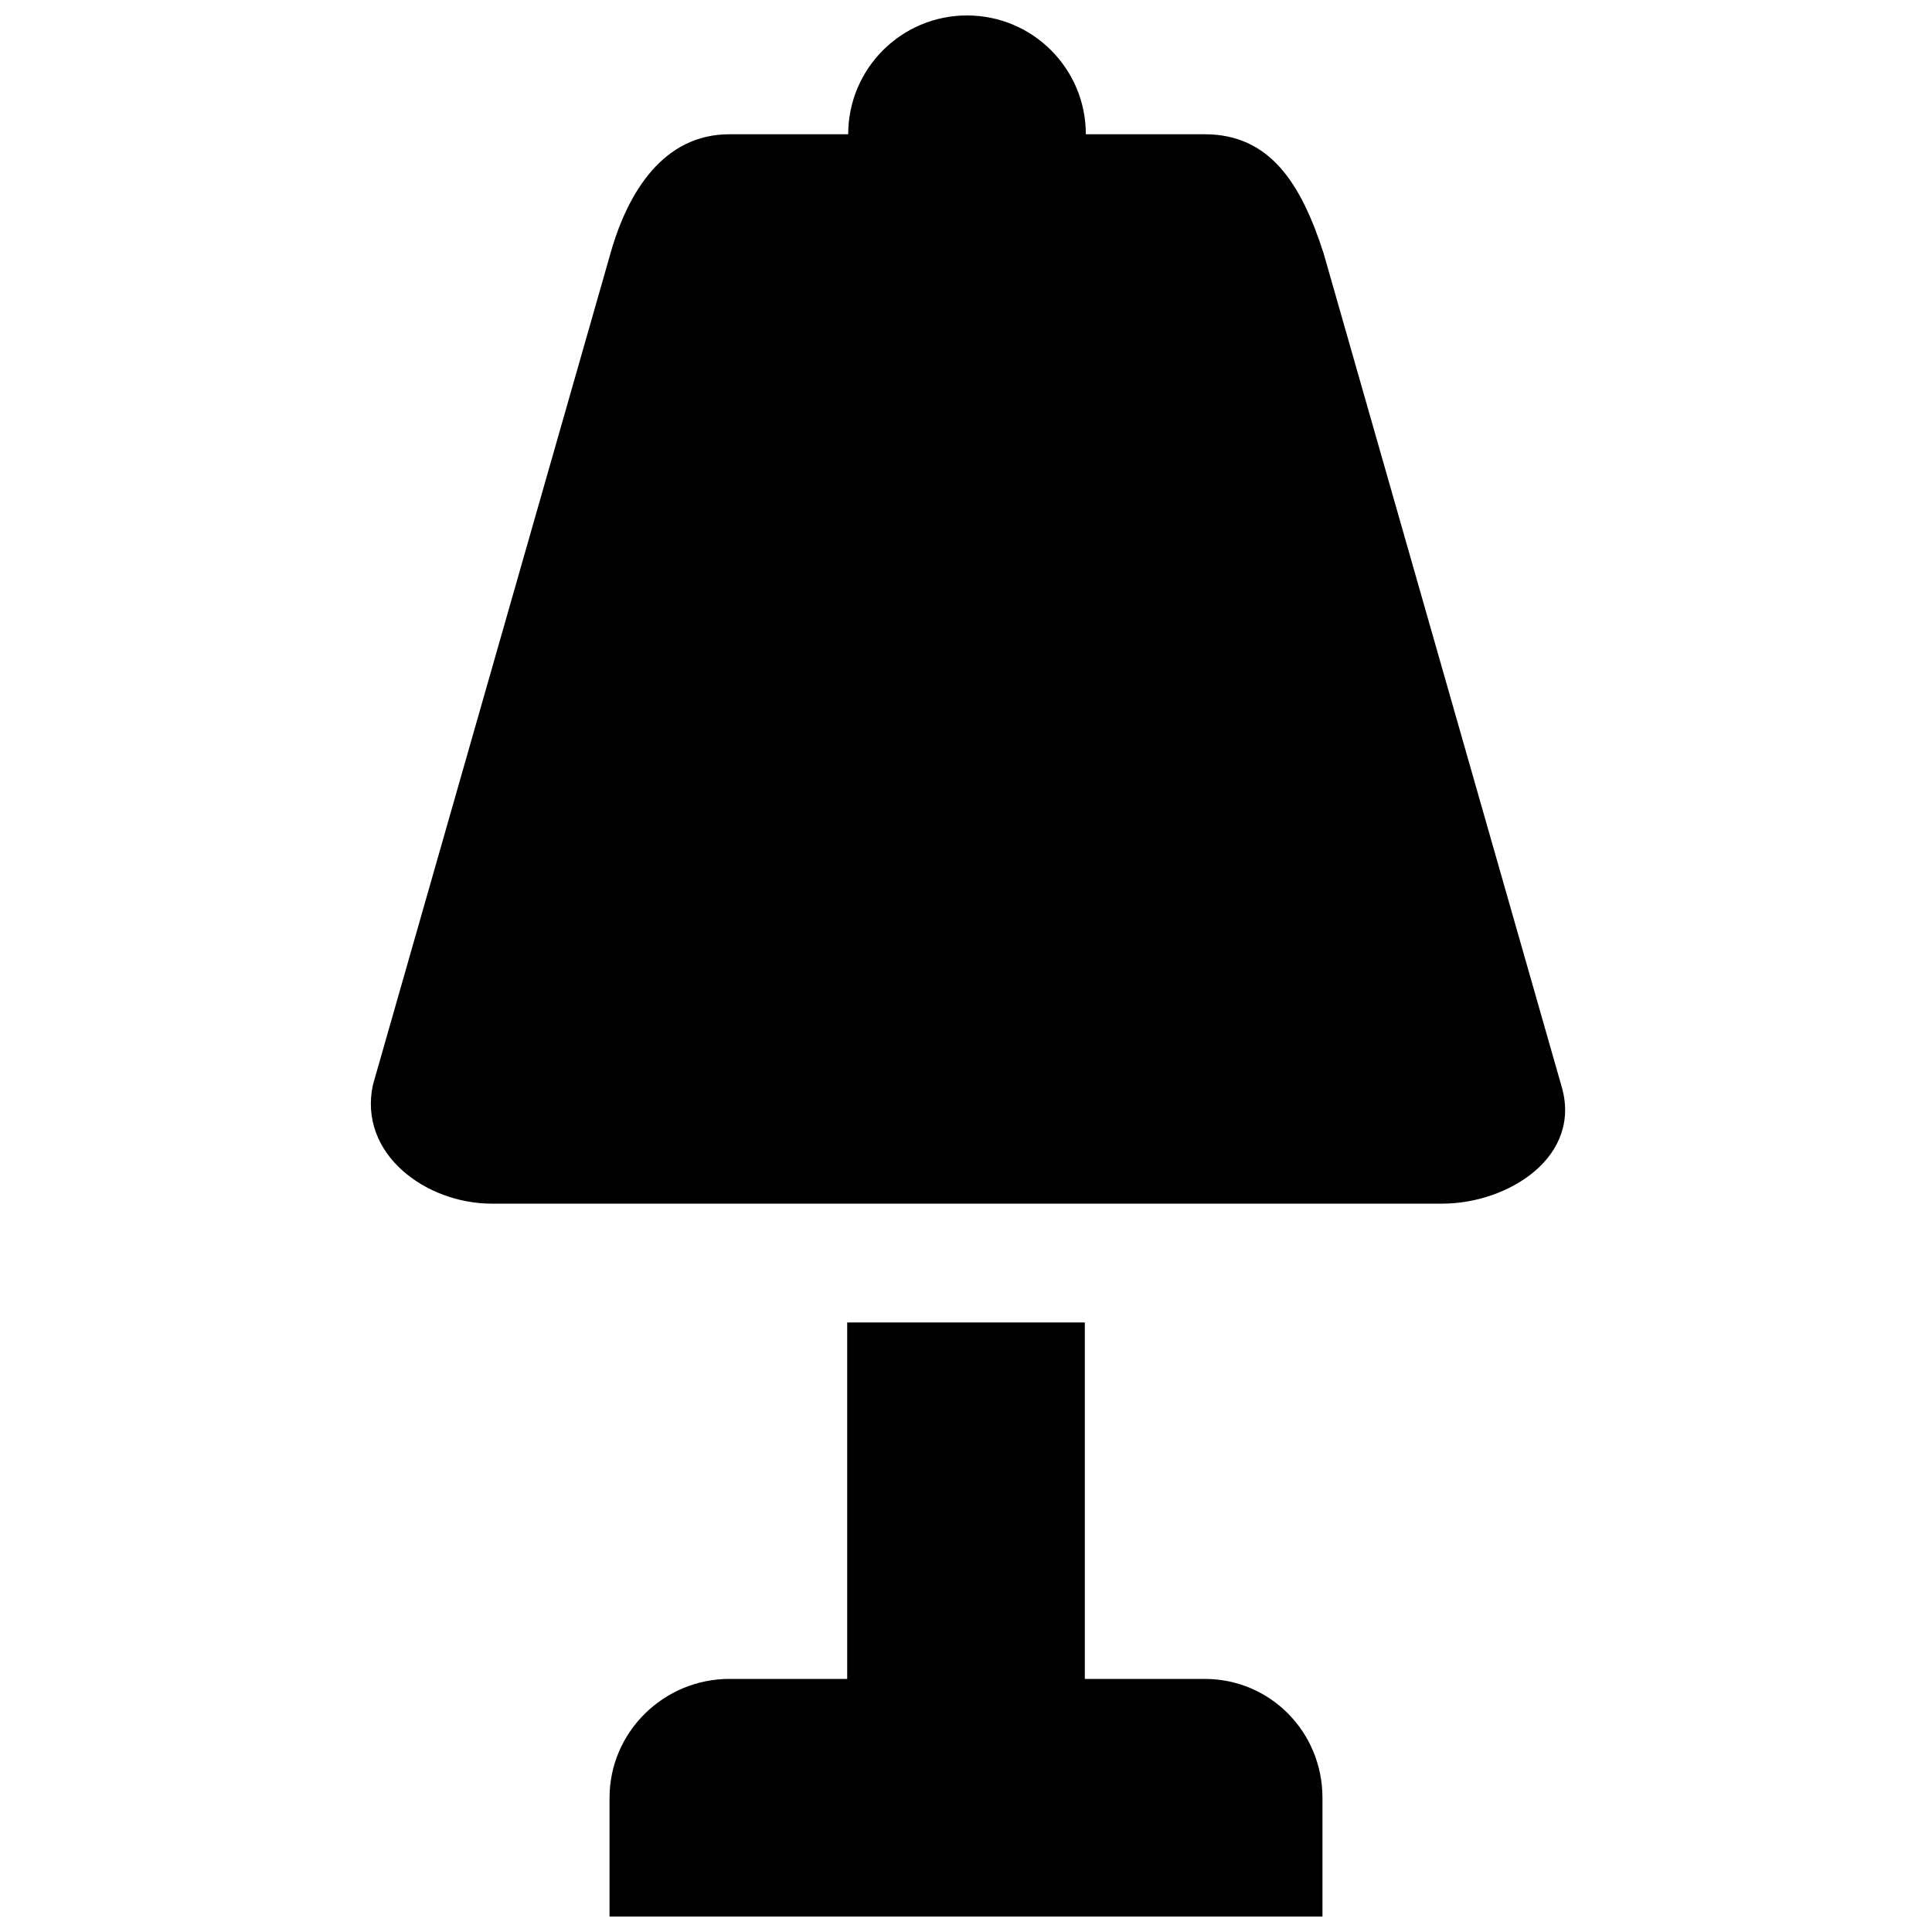
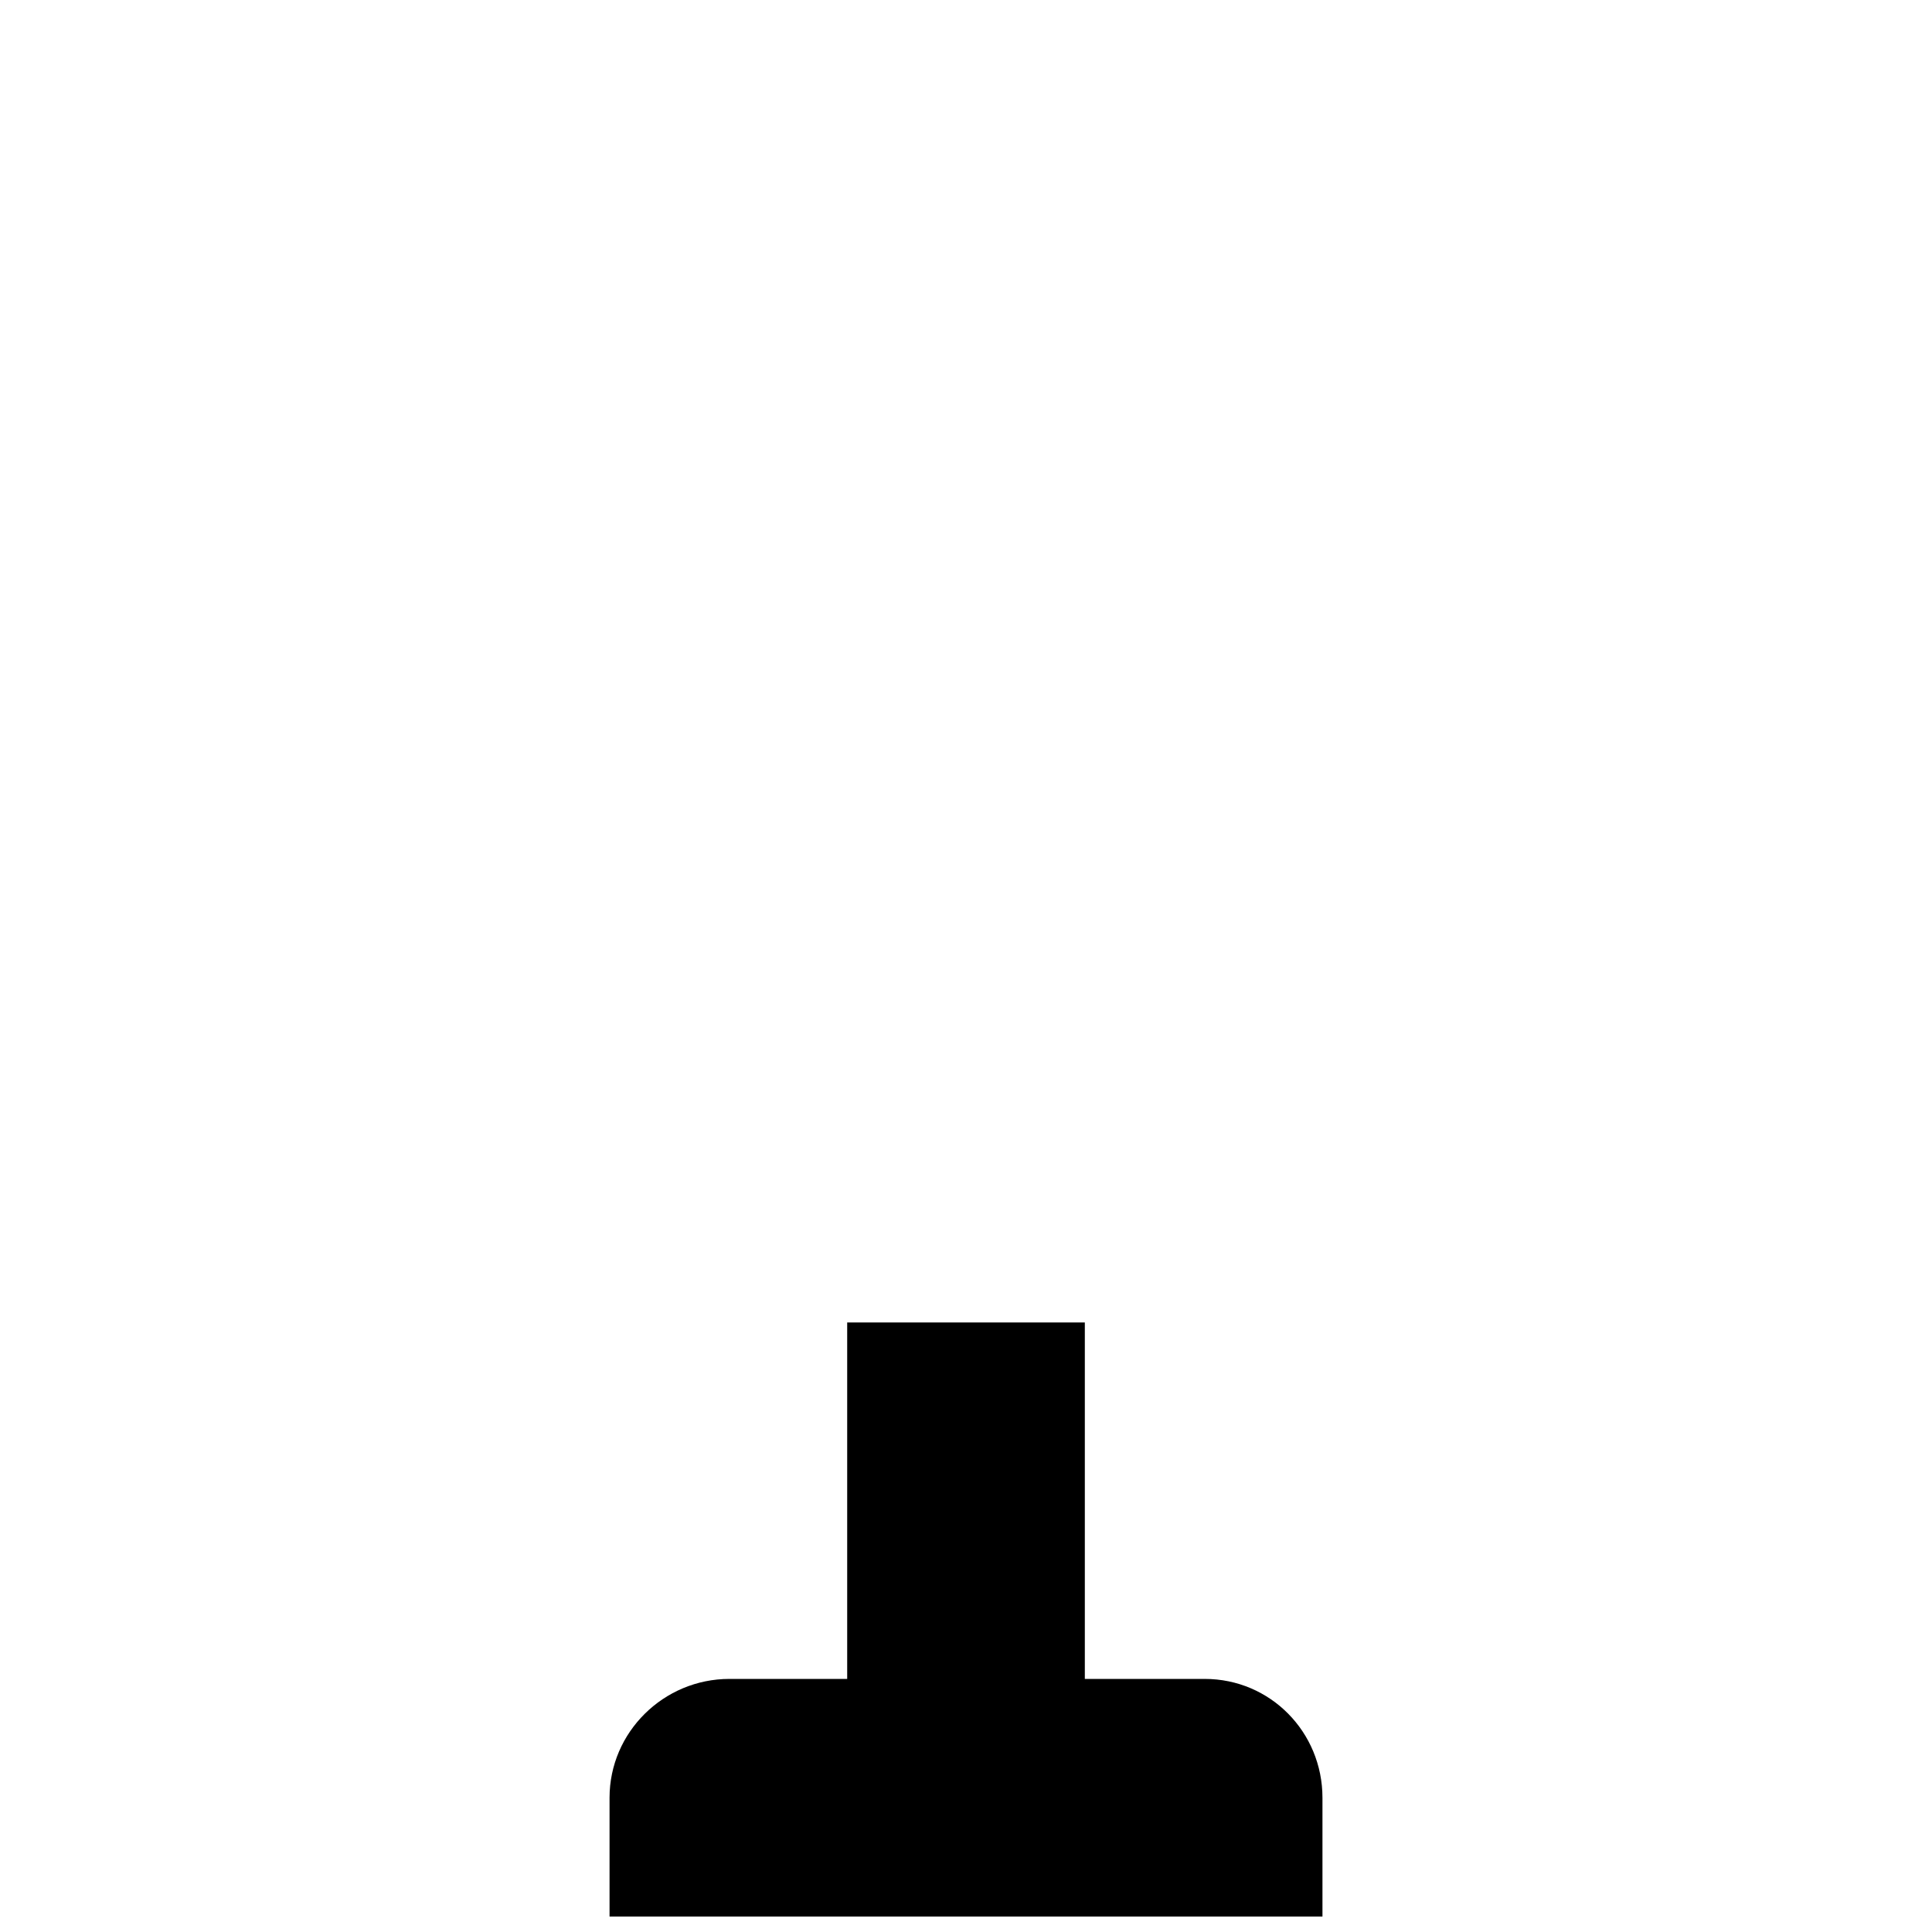
<svg xmlns="http://www.w3.org/2000/svg" width="800px" height="800px" version="1.1" viewBox="144 144 512 512">
  <defs>
    <clipPath id="b">
-       <path d="m242 148.09h317v314.91h-317z" />
-     </clipPath>
+       </clipPath>
    <clipPath id="a">
      <path d="m305 494h190v157.9h-190z" />
    </clipPath>
  </defs>
  <g>
    <g clip-path="url(#b)">
-       <path d="m494.75 211.07c-5.902-18.262-14.09-31.488-31.488-31.488h-31.504c0-17.398-14.09-31.488-31.488-31.488s-31.488 14.09-31.488 31.488h-31.488c-17.398 0-26.875 15.191-31.488 31.488l-62.977 220.42c-3.938 18.391 14.09 31.488 31.488 31.488h251.91c17.398 0 37.391-12.422 31.488-31.488z" />
-     </g>
+       </g>
    <g clip-path="url(#a)">
      <path d="m463.26 588.93h-31.77v-94.465h-62.977v94.465h-31.219c-17.398 0-31.758 14.094-31.758 31.488v31.488h188.93v-31.488c-0.004-17.395-13.809-31.488-31.207-31.488z" />
    </g>
  </g>
</svg>